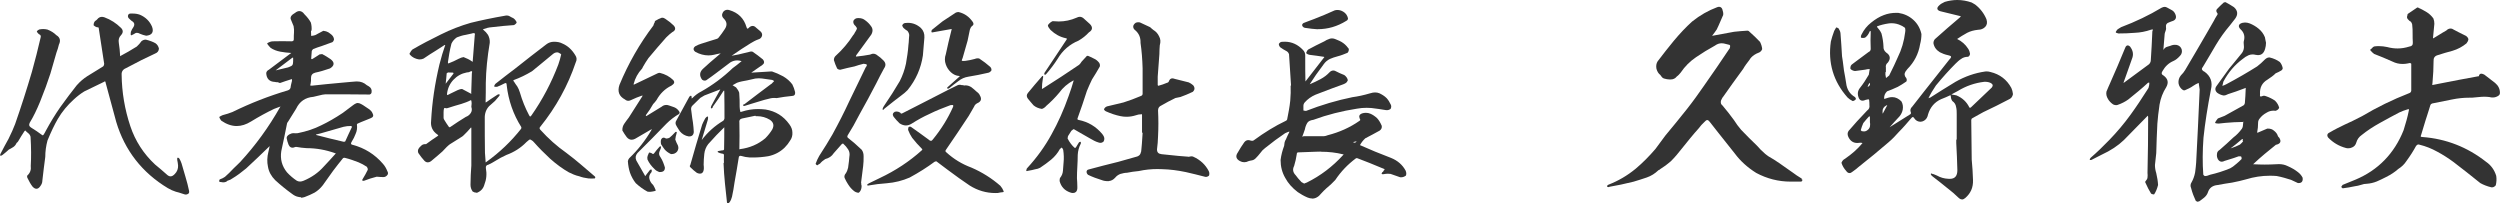
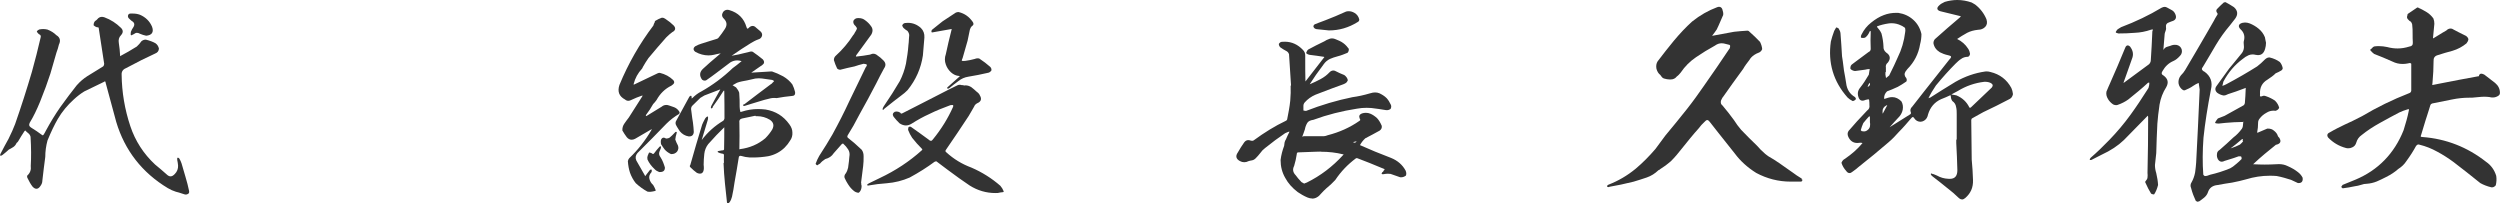
<svg xmlns="http://www.w3.org/2000/svg" id="_レイヤー_2" data-name="レイヤー 2" width="385.39" height="31.33" viewBox="0 0 385.39 31.33">
  <defs>
    <style>
      .cls-1 {
        fill: #333;
      }
    </style>
  </defs>
  <g id="_ごあいさつ" data-name="ごあいさつ">
    <g>
      <path class="cls-1" d="M28.62,29.99c-.08,0-.15-.02-.24-.05l-.37-.12c-.29-.1-.58-.19-.89-.26-.41-.13-.83-.31-1.25-.56-3.96-2.38-6.64-5.82-7.95-10.2l-1.63-6.02c-.01-.09-.03-.23-.11-.23-.03,0-.08.01-.19.09l-2.99,1.45c-.56.34-1.1.76-1.61,1.23-1.02.92-1.83,1.91-2.48,3.02-.53.92-1.02,1.94-1.59,3.32-.23.86-.34,1.69-.34,2.52-.16,1.23-.32,2.44-.45,3.66,0,.3-.1.57-.31.85-.18.27-.38.41-.6.41-.2,0-.4-.11-.61-.34-.29-.38-.51-.78-.75-1.27-.07-.07-.07-.17-.07-.24h0s-.06-.11.03-.2c.44-.41.6-.89.52-1.48.08-1.34.07-2.8-.03-4.49-.05-.21-.17-.39-.35-.54-.16-.13-.33-.27-.47-.43-.04.03-.08.06-.12.11-.34.5-.66,1.04-.98,1.58-.08.11-.15.19-.23.23-.11.26-.28.48-.5.63l-.23.14c-.15.09-.31.19-.46.25-.27.26-.55.49-.85.73l-.15.12s-.21.11-.21.11c-.01,0-.03.01-.04.01-.02,0-.04,0-.05-.02-.03-.02-.05-.05-.05-.08,0-.12.04-.2.11-.31.38-.73.76-1.46,1.18-2.2.43-.87.76-1.6,1.02-2.29.92-2.63,1.79-5.34,2.59-8.06.48-1.72.93-3.49,1.34-5.27.08-.26,0-.42-.26-.52-.14-.13-.24-.23-.31-.37-.02-.04-.01-.08.02-.12.1-.1.2-.17.35-.24.22-.04.41-.06.6-.06.24,0,.46.03.66.08.56.22,1,.5,1.36.86.57.33.71.84.4,1.46-.09.4-.22.82-.38,1.24l-.93,3.22c-.42,1.31-.93,2.69-1.6,4.36-.51,1.24-1.02,2.29-1.58,3.21-.16.33-.12.53.16.73.6.38,1.22.77,1.8,1.22.05,0,.08-.02.13-.04.14-.2.27-.42.39-.67.7-1.3,1.45-2.52,2.22-3.63.97-1.34,1.77-2.41,2.53-3.36.51-.58,1.07-1.06,1.66-1.43.49-.3.98-.6,1.48-.91l.95-.59c.09-.1.15-.23.15-.39l-.83-5.42c0-.19-.08-.21-.17-.21,0,0-.11,0-.11,0-.21-.07-.38-.17-.52-.31,0-.31.08-.48.22-.65.15-.08.24-.17.33-.26.18-.25.44-.39.73-.39.13,0,.26.03.41.08.95.35,1.8.9,2.53,1.62.36.36.36.74,0,1.13-.32.32-.42.72-.33,1.23.1.61.16,1.23.19,1.84-.01.11,0,.15,0,.17,0,0,.05-.02.13-.08.73-.39,1.58-.86,2.44-1.41.27-.24.52-.53.74-.84.21-.15.39-.23.66-.23.63.16,1.08.33,1.49.56.29.21.46.49.53.83-.03.38-.22.61-.57.75-1.34.61-2.78,1.33-4.53,2.27-.45.18-.68.53-.65.99.03,2.7.48,5.37,1.34,7.94.76,2.28,2.04,4.26,3.81,5.91.6.48,1.19,1,1.76,1.5.22.22.43.33.63.33.22,0,.44-.13.67-.38.34-.34.52-.81.49-1.3-.03-.28-.06-.56-.13-.85v-.25s.01-.06.04-.08c.02-.01.04-.02.06-.02.01,0,.02,0,.03,0,.12.04.17.09.22.18.13.22.23.45.32.71l.14.48c.15.53.3,1.07.47,1.61.23.72.39,1.43.55,2.15.06.3-.09.42-.18.46-.1.06-.19.09-.29.09ZM22.51,5.5c-.31-.06-.61-.16-.92-.29-.18-.1-.33-.15-.47-.15-.16,0-.32.06-.49.2-.06.04-.12.07-.18.09-.05.02-.1.04-.14.07-.02.01-.04.02-.06.02-.02,0-.03,0-.05-.01-.03-.02-.05-.05-.05-.09,0-.16,0-.3.03-.44.1-.26.22-.49.4-.74.11-.19.15-.38.1-.53-.05-.16-.18-.3-.39-.41-.07-.06-.13-.11-.18-.16-.06-.05-.11-.1-.16-.15-.11-.09-.27-.25-.22-.51.04-.19.18-.31.38-.31.17,0,.27,0,.37,0,.39,0,.74.06,1.08.18.88.37,1.53,1.01,1.88,1.85.15.41.15.73,0,.97-.15.24-.46.38-.92.42,0,0,0,0,0,0,0,0-.01,0-.02,0Z" />
-       <path class="cls-1" d="M46.38,30.4c-.16,0-.31-.02-.48-.07-.28-.06-.58-.21-.9-.46-.89-.64-1.75-1.34-2.57-2.09-.62-.62-.99-1.31-1.12-2.07-.16-.75-.14-1.51.07-2.31.06-.31.12-.59.19-.87-.01.01-.03.02-.04.03-1.17,1.14-2.38,2.3-3.59,3.41-.67.55-1.39,1.11-2.19,1.58-.17.12-.33.21-.48.24-.17.03-.28.11-.4.23-.21.09-.35.09-.52.09-.17-.03-.33-.06-.45-.06-.03,0-.08-.04-.1-.06-.03-.24.05-.32.12-.35.29-.1.54-.22.76-.38.42-.37.86-.79,1.36-1.33.17-.17.33-.32.49-.47.16-.15.31-.3.47-.46,2.37-2.56,4.44-5.41,6.16-8.46.04-.04.06-.07.09-.11-.06.02-.11.04-.16.04-.26.09-.54.19-.82.31-1.14.54-2.35,1.2-3.57,1.95-.74.46-1.48.7-2.21.7-.79,0-1.59-.28-2.38-.83-.14-.17-.23-.34-.29-.49-.02-.05,0-.1.05-.13l.13-.07c.1-.05.21-.12.33-.16.55-.14,1.05-.3,1.5-.48,2.77-1.36,5.64-2.48,8.52-3.33.31-.09.47-.3.47-.64.03-.12.04-.21.06-.3.04-.17.07-.34.13-.53,0-.09,0-.21-.03-.29-.06.04-.11.05-.17.07-.54.16-1.08.35-1.62.54,0,0-.02,0-.03,0-.13,0-.22-.04-.3-.12-.04,0-.08.01-.12.01-.12,0-.25-.02-.37-.05-.84-.03-1.29-.5-1.33-1.37.04-.23.17-.39.41-.51l3.44-2.58s.02,0,.02-.01c-.03,0-.06,0-.09,0-.54-.03-1.09-.1-1.59-.19-.57-.1-1.1-.31-1.51-.59-.21-.21-.38-.41-.51-.6-.02-.02-.02-.05-.01-.08,0-.03.02-.05.04-.06.28-.17.58-.27.85-.27.48-.02.95-.02,1.42-.02s.95,0,1.43.02c.13,0,.22-.03.28-.09.06-.06.08-.17.07-.31,0-.33,0-.62.03-.95.03-.31,0-.64-.06-.99-.09-.23-.19-.48-.3-.73l-.14-.34c-.05-.14-.03-.3.04-.44.15-.22.36-.39.65-.55.21-.17.43-.26.64-.26.29,0,.55.16.77.48.45.45.77.86,1,1.29.11.42.14.79.11,1.18-.05.11-.05.12-.09.16l.03.72c.21-.01.42-.07.61-.12l1.26-.67c.32.03.55.11.77.23.2.13.36.26.56.43.19.19.29.4.32.67-.06.23-.16.45-.44.49l-1.49.54c-.45.13-.86.29-1.27.45-.09.07-.18.16-.23.3l-.09,1.19c.04.05.08.07.11.07.02,0,.03,0,.05-.01.36-.21.75-.47,1.13-.72.11-.02.17-.02.22-.03.06,0,.12-.02.19-.02.46.24.88.5,1.3.79.32.25.47.49.45.73-.01.24-.2.48-.55.69-.87.3-1.58.51-2.27.65-.45.12-.66.38-.66.83.03.26,0,.58-.07.95-.05.12-.06.17-.05.18,0,0,.04.05.24.05,1.49-.16,3.03-.32,4.54-.45.53-.06,1.04-.1,1.54-.14l.76-.06h.15c.56,0,1.05.18,1.49.57.11.05.21.12.31.18.35.21.5.53.43.93-.03.17-.13.28-.29.33h-.42c-2.14-.03-4.26-.03-6.4-.03-.3.03-.61.07-.9.16-.36.1-.65.16-.97.23-1.23.1-2.12.71-2.65,1.83-.21.33-.41.66-.61.98-.2.33-.4.66-.61.98-.08.09-.14.19-.18.3-.29,1.43-.57,2.87-.89,4.28-.19,1.23.1,2.31.88,3.27.46.5.97.93,1.51,1.29.15.08.32.13.5.13s.36-.05.56-.13c1.23-.52,2.24-1.22,3.07-2.15.61-.64,1.22-1.31,1.82-1.98.05-.05.07-.08.07-.09h0s-.04-.02-.14-.03c-1.41-.51-2.88-.77-4.37-.77-.55-.03-1.07-.1-1.56-.19-.09,0-.18,0-.22.02-.14.07-.27.1-.39.1-.19,0-.45-.08-.61-.47-.14-.35-.23-.67-.29-1.01,0-.22.12-.34.22-.44.14-.1.25-.18.4-.22.08-.06.25-.1.44-.1.12.02.22.02.32.02s.21,0,.33-.02c1.35-.27,2.53-.66,3.62-1.21,1.03-.49,2.12-1.11,3.32-1.91l1.53-1.15c.16-.12.32-.24.47-.3.09-.05.19-.08.31-.08.08,0,.17.02.27.05.17.07.37.17.53.27l1,.67c.18.15.38.33.49.62.09.16.11.3.07.43-.05.13-.17.23-.38.31-.29.12-.59.24-.89.36-.38.15-.76.3-1.12.47-.07.04-.1.08-.1.16.07.49,0,.99-.2,1.42-.14.39-.34.79-.65,1.29-.04.07-.08.18-.05.26.04.08.15.12.24.14,1.84.48,3.41,1.46,4.66,2.91.29.32.52.71.69,1.15.14.21.14.46-.02.62-.14.18-.36.29-.58.29-.36,0-.69-.03-1.04-.06-.67.18-1.32.37-1.96.63h-.17c-.06,0-.1-.04-.1-.09,0-.04,0-.1.06-.17.27-.45.56-.94.78-1.41.04-.13,0-.29-.12-.48-.42-.28-.86-.52-1.3-.7-.62-.24-1.34-.5-2.03-.67-.06-.02-.1-.03-.15-.03-.06,0-.12.02-.2.06-.51.61-1.03,1.3-1.53,1.95-.54.73-1.08,1.5-1.6,2.24-.38.48-.77.83-1.25,1.12-.46.25-.97.47-1.52.68-.2.07-.39.11-.58.11ZM48.71,20.77s.05.03.07.05c1.36.36,2.78.71,4.17,1.03.04,0,.07,0,.09,0,.09,0,.13-.02.18-.05.31-.71.68-1.48,1.05-2.26l-.16-.12c-.42,0-.81.04-1.16.13-.99.29-1.98.57-3,.86-.38.13-.8.22-1.22.32l-.02.04ZM42.54,10.84l.36-.09c.5-.13.99-.25,1.47-.35.18-.06.33-.12.52-.22.16-.08.24-.2.27-.4.03-.19.03-.38.03-.56v-.32s-.01,0-.02,0c-.02,0-.04-.01-.08-.02-.84.65-1.71,1.31-2.59,1.96h.04Z" />
-       <path class="cls-1" d="M73.44,29.7c-.2,0-.4-.06-.58-.18-.23-.33-.33-.67-.33-1.04,0-1.01.06-2.01.13-2.98v-5.72s0-.08-.03-.13c-.05.02-.08.05-.1.09-.33.4-.69.76-1.04,1.1-.1.1-.2.2-.34.27-.18.12-.38.24-.57.36-.32.21-.65.42-.99.62-.31.17-.53.38-.72.56-.22.25-.45.48-.67.7-.5.45-1,.87-1.53,1.31l-.24.2c-.17.12-.32.17-.48.17-.19,0-.36-.08-.52-.24-.32-.35-.6-.7-.94-1.2-.08-.2-.08-.39-.01-.57.1-.21.27-.41.48-.58.14-.14.35-.22.58-.22.04,0,.09,0,.14,0,.05-.04.1-.06.14-.1.52-.39,1.04-.75,1.58-1.1.16-.1.16-.14.16-.15,0,0,0-.05-.13-.13-.74-.5-1.08-1.23-.97-2.11.15-2.84.57-5.68,1.28-8.68.28-1.1.57-2.09.9-3.01h-.1l-1.32.85c-.63.38-1.28.8-1.92,1.24-.2.09-.38.13-.58.13-.06,0-.13,0-.2-.01-.21-.03-.47-.12-.7-.23-.25-.14-.44-.27-.61-.47-.05-.05-.08-.13-.07-.21,0-.03.07-.13.1-.14.04-.13.17-.3.33-.46,1.36-.79,2.78-1.54,4.38-2.32,1.52-.76,3.08-1.36,4.62-1.8,1.58-.39,3.29-.75,5.42-1.12.04,0,.09-.01.14-.01.15,0,.31.04.44.12.16.09.31.19.47.25.12.03.21.13.31.23l.07.08c.13.17.22.28.22.45l-.15.17c-.08.07-.16.13-.26.18-1.16.07-2.25.19-3.46.33-.41.03-.82.13-1.22.28-.08.04-.09.07-.1.07,0,0,.02.03.08.07.28.22.48.44.7.76.21.39.3.8.27,1.22-.37,2.18-.58,4.27-.61,6.2,0,.99,0,1.95-.03,2.95,0,.02-.01.04-.02.05l.14-.05c.39-.29.82-.57,1.25-.85l.49-.32s.1-.02.1-.03c.03,0,.06-.02.11-.02.06,0,.1.04.1.1,0,.1-.05.16-.12.23l-.6.7-.91.81c-.47.5-.7,1.15-.67,1.91,0,1.76,0,3.52.03,5.28l.1,1.34c0,.09,0,.13,0,.14,0,0,.04-.02.1-.06,2.07-1.49,3.83-3.17,5.38-5.13.05-.11.03-.22.02-.26-1.23-1.94-1.99-4.12-2.25-6.45,0-.33-.11-.33-.15-.33-.04,0-.12.01-.25.08-.36.19-.71.36-1.07.49h-.35s-.06,0-.08-.03c-.02-.02-.03-.06-.02-.09.03-.12.08-.19.13-.26,0,0,.06-.08.06-.08,1.07-.84,2.07-1.62,3.07-2.37,1.61-1.28,3.22-2.53,4.77-3.71.33-.26.74-.4,1.18-.4.52,0,.93.08,1.29.27.81.34,1.48.95,1.99,1.8.25.35.27.74.07,1.12-1.2,3.57-3.04,6.91-5.45,9.9-.16.16-.16.3,0,.48,1.23,1.36,2.53,2.52,3.98,3.54.9.68,1.59,1.23,2.25,1.8.71.59,1.43,1.21,2.14,1.83.02.02.1.1.1.13,0,.05-.04.19-.09.2-.16.02-.33.02-.49.02s-.33,0-.49-.02c-.53-.07-.98-.17-1.4-.33-.61-.13-1.16-.39-1.61-.61-.95-.54-1.89-1.22-2.87-2.09-.93-.86-1.75-1.69-2.5-2.54-.12-.15-.24-.25-.39-.33-.09-.07-.16-.1-.22-.1-.05,0-.1.02-.15.06l-.09.07c-.12.09-.22.17-.32.27-.85.88-1.88,1.54-3.08,1.98-.6.27-1.2.59-1.71.92-.35.22-.71.42-1.07.58-.3.06-.42.22-.39.51.17.93.09,1.77-.23,2.57-.16.59-.53,1-1.11,1.24-.07.01-.11.02-.15.02ZM68.57,16.65s-.08.01-.11.04c-.05.15-.08.35-.08.62v.86c0,.07.03.18.08.26.21.36.46.74.73,1.12.04.04.1.07.16.07.89-.62,1.74-1.16,2.46-1.6.33-.12.58-.32.77-.61.18-.29.2-.58.08-.94.06-.36.06-.66,0-.94,0-.03-.03-.07-.08-.09-.43.23-.95.42-1.46.58-.71.19-1.41.42-2.11.64-.06.02-.12.03-.17.03s-.12,0-.18-.03l-.09-.02ZM85.84,8.08c-.21,0-.42.09-.64.28-.74.62-1.49,1.23-2.23,1.84l-.97.79c-.95.57-1.85,1-2.75,1.33-.12.06-.13.11-.13.11,0,.02.02.07.1.13.19.29.34.54.53.78.15.25.29.56.4.93.35,1.21.82,2.38,1.4,3.47.08.17.15.23.19.23h0s.11-.06.18-.17c1.7-2.42,3.09-5.06,4.15-7.86.19-.52.32-1.03.44-1.56,0,0,0,0,0,0-.03,0-.09-.09-.13-.11-.19-.14-.36-.2-.53-.2ZM72.7,10.97s-.11.01-.23.06c-.11.09-.28.14-.52.14-.79.15-1.48.53-2.04,1.12-.57.6-.9,1.32-1,2.18-.01.12,0,.15.01.16.02,0,.04,0,.06,0,.03,0,.06,0,.09-.01l.37-.19c.37-.19.74-.37,1.12-.54.24-.1.44-.17.68-.17l1.36.72.09.05s-.05-.09-.05-.1l.1-3.07c.07-.24.04-.31.02-.32l-.07-.02ZM69.06,11.17c-.07.03-.15.08-.2.13l-.07.8-.09.81c.41-.52.82-1.05,1.22-1.58t0,0s-.02-.07-.07-.14c-.03,0-.07,0-.1,0-.25,0-.47-.02-.7-.02ZM73.02,5.1c-.08,0-.15.01-.22.05-.16.03-.3.07-.45.1-.2.05-.4.09-.6.13-.44.06-.89.22-1.32.38-.37.25-.67.59-.84.97-.27,1.03-.43,2.07-.54,2.85,0,.08.02.2.06.2.01,0,.05,0,.11-.04.49-.19.97-.4,1.47-.67.29-.15.55-.24.77-.27.47.19.91.38,1.29.66.07.06.11.07.12.08,0,0,0-.04,0-.09l.32-4.07c.03-.11.04-.18.02-.22-.1-.04-.15-.05-.2-.05Z" />
      <path class="cls-1" d="M112.18,31.33s-.07-.02-.09-.06c-.04-.08-.04-.17-.04-.24-.1-.89-.19-1.78-.29-2.71-.1-1.07-.19-2.11-.22-3.14,0-.03,0-.05.03-.07,0,0,.02-.02.03-.02-.02-.36-.02-.72,0-1.07.01-.12,0-.2-.05-.26-.05-.05-.14-.08-.27-.08-.23-.04-.43-.11-.6-.21-.04-.02-.05-.06-.05-.1,0-.04.04-.07.08-.08l.54-.1s.02,0,.03,0c.17,0,.24-.03.29-.07.06-.06.06-.16.05-.23.03-1.1.03-2.16.03-3.21,0-.03,0-.05,0-.06,0,0,0,0,0,0-.79.75-1.56,1.57-2.47,2.59-.34.43-.55.96-.61,1.51-.06.57-.1,1.14-.1,1.68.03.18.03.38.03.58-.03.65-.34.79-.6.79-.14,0-.29-.04-.47-.12-.34-.24-.66-.52-1.02-.88-.1-.1-.1-.23,0-.33.58-2.07,1.19-4.15,1.83-6.23.1-.25.22-.48.34-.71l.12-.23c.08-.12.18-.22.29-.29.02-.01.04-.02.06-.02.02,0,.03,0,.05.01.03.02.05.05.05.09,0,.1,0,.24-.03.38l-.95,3.15c.93-1.22,2.02-2.2,3.33-2.98.09-.09.15-.2.18-.35,0-1.39,0-2.8-.03-4.17-.02-.04-.02-.09-.03-.15-.04.04-.08.08-.12.12-.5.81-1.05,1.62-1.62,2.39.02.08-.04.19-.16.25-.01,0-.03.01-.04.01-.02,0-.04,0-.05-.01-.03-.02-.05-.05-.05-.09,0-.08.03-.17.06-.27.46-.86.91-1.69,1.39-2.53,0,0,0,0,0-.01-.02,0-.03,0-.05,0-.54.2-1.11.42-1.7.65l-.7.27c-.22.13-.44.25-.62.37-.4.4-.82.82-1.24,1.21-.17.17-.19.41-.19.5.03.22.06.46.09.69.06.47.11.93.2,1.4.07.49.1.97.13,1.45-.03.45-.27.69-.69.69,0,0-.1,0-.1,0-.56-.1-.99-.35-1.37-.8l-.21-.33c-.14-.22-.28-.43-.38-.65-.08-.19-.08-.38,0-.56.34-.63.68-1.26,1.03-1.88.34-.62.69-1.25,1.02-1.87.04-.09.13-.13.2-.17.01,0,.03-.01.05-.01.02,0,.04,0,.05.01.03.02.05.05.05.08,0,.09.01.13.02.15,0,.07,0,.13,0,.19.04-.03.08-.06.13-.09.42-.42.88-.76,1.36-1,1.74-.98,3.37-2.19,4.84-3.6.44-.31.89-.67,1.32-1.03l.05-.05s0,0-.01,0c-.24-.07-.46-.11-.67-.11-.37,0-.73.11-1.07.32-.36.27-.73.55-1.1.83-.37.28-.74.56-1.1.83-.51.38-.99.74-1.51,1.09-.1.04-.17.05-.24.05-.14,0-.27-.05-.39-.15-.46-.63-.39-1.21.19-1.72.66-.62,1.34-1.2,2.03-1.78l.66-.56-.09.02c-.31.06-.63.11-.94.2-.29.07-.59.1-.88.1-.66,0-1.33-.18-1.98-.53-.2-.14-.29-.28-.3-.44,0-.11.04-.27.25-.43.33-.18.62-.31.93-.4.43-.14.88-.28,1.33-.42.34-.1.69-.21,1.04-.32.13-.03.23-.1.3-.19.35-.41.67-.89.98-1.35.37-.58.32-1.07-.14-1.56-.34-.31-.39-.65-.14-1.05.18-.23.4-.34.66-.34.1,0,.2.02.31.05,1.36.4,2.24,1.27,2.63,2.6.04.16.11.26.17.26.06,0,.14-.06.23-.17.19-.17.37-.25.55-.25s.36.08.52.25l.67.57c.24.21.33.47.25.74-.11.29-.29.44-.58.52-.43.15-.82.38-1.19.6-.91.56-1.86,1.18-2.9,1.91,0,0,.01,0,.02,0,.74-.12,1.35-.25,1.97-.42l.68-.16c.11-.04.23-.07.34-.07.08,0,.16.01.23.04.53.36,1.05.75,1.56,1.17.15.17.21.34.19.49-.02.15-.11.27-.27.38-.31.21-.61.42-.91.63-.26.18-.52.37-.79.55l2.95-.18h.26c.55.18,1.07.41,1.71.75.58.34,1.03.74,1.41,1.24.19.37.32.75.43,1.19.02.21-.01.35-.1.45-.09.1-.24.15-.44.15-.76.06-1.54.19-2.29.32-.16-.01-.29-.02-.41-.02-.19,0-.36.02-.51.05-.66.16-1.34.32-1.97.54-.31.1-.62.19-.92.28-.39.12-.78.23-1.16.36h0s-.14,0-.16-.03c-.02-.03-.1-.05-.08-.08.02-.04.07-.15.22-.15.63-.49,1.31-1,1.99-1.52.68-.51,1.36-1.02,2.05-1.54.15-.08.24-.16.29-.25.13-.11.2-.18.25-.26-.11-.1-.21-.16-.31-.18-.23-.03-.47-.07-.71-.1-.28-.04-.56-.09-.85-.12-.16-.02-.32-.03-.48-.03-.37,0-.72.05-1.04.15-.52.13-1.03.23-1.55.32-.28.06-.56.13-.78.22-.25.13-.47.26-.68.38.18.1.36.21.54.34.23.27.39.54.48.82.07.7.07,1.43.07,2.14,0,.28.05.56.11.82.09,0,.18-.03.24-.05.79-.26,1.63-.4,2.5-.4.37,0,.75.03,1.13.07,1.57.26,2.77,1.01,3.68,2.28.31.41.47.85.47,1.27.03.45-.09.9-.37,1.27-.21.36-.49.72-.84,1.07-.7.67-1.54,1.11-2.51,1.31-.78.13-1.57.2-2.37.2-.16,0-.31,0-.47,0-.51-.04-.92-.11-1.28-.23-.06-.02-.12-.03-.17-.03-.11,0-.25.04-.27.32-.19,1.25-.42,2.54-.64,3.78-.1.73-.23,1.48-.39,2.21-.07.3-.2.6-.37.84-.04.08-.17.17-.27.17ZM116.44,17.84c-.36.08-.73.15-1.1.23-.32.06-.64.13-.96.2-.33.08-.46.29-.4.65.03,1.32.03,2.65,0,3.95-.02.12,0,.15,0,.15,0,0,.1-.02.11-.03,1.5-.2,2.77-.74,3.88-1.67.42-.42.79-.89,1.07-1.35.33-.62.21-1.11-.35-1.5-.6-.37-1.27-.56-1.98-.56,0,0-.17,0-.17,0-.03,0-.05,0-.07-.03-.01-.01-.02-.03-.03-.05ZM100.28,29.57c-.16,0-.33,0-.47-.03-.66-.36-1.27-.81-1.8-1.3-.38-.47-.68-1.03-.89-1.61-.18-.55-.29-1.14-.33-1.79.04-.21.11-.32.21-.45,1.34-1.28,2.48-2.73,3.42-4.34.02-.05.04-.1.06-.16,0,0-.11.07-.11.07-.8.48-1.64.96-2.47,1.44-.19.1-.37.14-.53.14-.28,0-.53-.13-.75-.39-.25-.34-.48-.67-.68-1.04-.01-.41.08-.72.29-1.03.23-.32.45-.65.71-.97.7-1.08,1.4-2.17,2.07-3.25.01-.04.03-.08.05-.13-.04,0-.08.01-.12.02-.54.18-1.08.4-1.65.67-.14.08-.29.12-.44.12-.18,0-.35-.07-.5-.2-.92-.49-1.2-1.23-.86-2.25,1.36-3.29,3.12-6.37,5.23-9.15.04-.15.11-.36.22-.53-.01-.03-.01-.12.05-.18.37-.23.69-.38,1.03-.5,0,0,.02,0,.03,0,.2,0,.37.06.51.17.53.35.93.67,1.29,1.03.18.2.25.38.22.56-.03.18-.18.34-.44.47-.3.22-.61.49-.93.81-.91,1.03-1.85,2.11-2.74,3.19-.31.44-.58.88-.82,1.3-.06.09-.12.21-.15.3-.66.71-1.09,1.5-1.31,2.39v.1s.1-.03.1-.03c.59-.28,2.99-1.43,3.6-1.72.1-.05.21-.07.33-.07.83.2,1.51.57,2.08,1.12.21.25.19.47-.04.66l-.26.2c-.97.47-1.73,1.21-2.28,2.21-.17.24-.34.44-.53.63-.29.54-.67,1.11-1.11,1.69,0,.04,0,.1,0,.16.05-.03.11-.04.16-.06.37-.23.75-.47,1.14-.7.38-.23.76-.46,1.14-.7.2-.17.43-.26.7-.26.08,0,.17,0,.26.03l.23.07c.23.07.47.15.72.25.33.13.57.33.78.65.09.14.09.28-.01.38-.73.43-1.4.95-1.95,1.5-1.47,1.53-2.99,3.06-4.47,4.53-.3.36-.36.73-.18,1.15l1.31,2.29c.02.09.04.13.05.14,0-.01.3-.4.3-.4.14-.18.27-.36.41-.53,0,0,.08-.06.08-.07.02-.02.07-.04.11-.04,0,0,.02,0,.03,0,.04.02.09.03.09.07v.19l-.04.15c-.31.33-.41.67-.32,1.04.09.36.29.69.58.94.15.25.28.51.38.78,0,.03,0,.06,0,.08-.01.03-.03.04-.06.05-.23.07-.46.1-.68.13,0,0,0,0-.01,0ZM101.62,26.52c-.29-.11-.51-.24-.67-.41-.54-.5-.9-.99-1.14-1.53-.04-.22-.03-.4.03-.56l.19-.45s.05-.06.09-.06c.01,0,.02,0,.03,0l.29.1c.11.09.18.13.23.13.07,0,.13-.05.2-.15.23-.33.49-.62.75-.91.02-.04.1-.12.15-.12,0,0,.07,0,.08,0,.02,0,.04,0,.04.03v.19l-.06.18c-.05.13-.1.27-.17.41-.11.3-.06.58.15.85.34.51.54,1.1.69,1.6,0,.3-.08.48-.27.59-.18.11-.4.11-.56.11-.01,0-.02,0-.04,0ZM103.41,23.74c-.4-.19-.72-.43-.96-.71-.2-.26-.39-.56-.55-.81-.05-.24-.05-.44-.01-.65.1-.24.24-.35.42-.35.11,0,.22.04.35.13,0,0,.02,0,.04,0,.02,0,.04,0,.06,0,.16,0,.31-.04.46-.13.24-.19.52-.46.84-.81.02-.04.09-.09.14-.09,0,0,0,0,.01,0,.04.01.12.01.12.06,0,0-.03.21-.04.22-.09.27-.16.59-.19.91.1.32.27.65.4.9.14.35.09.67-.13.97-.21.24-.49.37-.82.37-.04,0-.09,0-.14,0Z" />
      <path class="cls-1" d="M153.46,29.76c-1.42,0-2.76-.39-3.99-1.17-1.04-.7-2.14-1.48-3.46-2.47-.55-.42-1.09-.83-1.66-1.25-.11,0-.19.03-.28.07-1.16.86-2.42,1.66-3.84,2.43-1.1.48-2.28.78-3.53.88-1.01.07-1.88.18-2.65.32-.06.03-.17.03-.27.03-.04,0-.08-.03-.1-.07s0-.09.04-.11c.13-.08.17-.11.21-.15.3-.15,1.42-.69,1.69-.82,2.42-1.14,4.6-2.58,6.47-4.27.04-.03.09-.08.09-.13s-.04-.1-.08-.13c-.55-.55-1.04-1.1-1.49-1.68-.25-.38-.45-.76-.62-1.21,0-.15.02-.28.06-.42.13-.08.18-.09.22-.09.1,0,.19.04.26.11.85.6,1.75,1.24,2.61,1.88.14.14.26.2.36.2.12,0,.22-.08.33-.24,1.28-1.57,2.29-3.2,3.1-5.01.02-.07.02-.18,0-.26-.05,0-.11-.01-.16-.01-.08,0-.16,0-.25.02-1.08.4-2.24.85-3.33,1.4-.83.37-1.68.84-2.68,1.47-.28.17-.57.26-.86.26-.32,0-.65-.11-.98-.33-.3-.3-.63-.63-.92-1.02-.1-.17-.14-.3-.1-.43.03-.13.13-.23.29-.33.12-.03.2-.04.28-.04.19,0,.36.06.55.17.1.16.14.16.17.16.04,0,.1-.02.18-.06.71-.35,1.41-.71,2.08-1.06.86-.45,1.72-.88,2.58-1.32.87-.44,1.74-.88,2.61-1.34.42-.22.83-.42,1.25-.61.1-.04.2-.06.3-.06s.21.02.31.05c.02,0,.04,0,.07,0,.09,0,.21.01.33.07.02-.02.11-.03.19-.03.29,0,.58.09.87.26.29.23.59.46.85.72.25.18.41.35.5.58.16.26.2.5.14.7-.07.2-.25.37-.54.49-.24.12-.41.3-.49.52-.15.26-.29.5-.42.73-.14.24-.27.48-.42.72-1.14,1.76-2.34,3.5-3.49,5.19-.07.09-.1.16-.09.23,0,.06.05.12.13.18,1.14,1.04,2.4,1.81,3.88,2.36,1.64.71,3.13,1.65,4.45,2.8.22.25.38.52.51.84.01.03,0,.06,0,.09-.02.03-.04.04-.08.05-.28.03-.57.06-.82.13,0,0-.02,0-.02,0h-.35ZM132.33,29.72c-.26-.03-.51-.13-.69-.28-.36-.29-.62-.59-.85-.95l-.08-.12c-.17-.28-.37-.6-.51-.95-.08-.23,0-.5.18-.69.17-.25.29-.56.36-.88.02-.18.04-.36.07-.54.02-.15.04-.3.06-.45l.06-.67c.09-.44.03-.82-.18-1.15-.21-.33-.45-.61-.78-.91-.11.01-.16.04-.21.09-.41.44-.83.92-1.24,1.4-.29.46-.73.76-1.3.9-.31.19-.61.45-.81.7-.16.09-.28.15-.36.23-.02.02-.04.03-.07.03h0s-.05-.01-.07-.03c-.1-.09-.15-.13-.18-.19.14-.43.33-.81.55-1.21.85-1.31,1.5-2.37,2.05-3.33.97-1.77,1.82-3.44,2.59-5.11.86-1.76,1.7-3.49,2.53-5.22.1-.11.16-.22.19-.36-.03-.1-.08-.12-.15-.14-.2-.04-.3-.06-.36-.06-.53.13-.98.26-1.41.41-.75.16-1.48.32-2.18.51,0,0-.01,0-.02,0-.19,0-.34-.07-.47-.19-.21-.45-.38-.87-.5-1.29,0-.24.06-.42.21-.6,1.13-1.03,2.02-2.08,2.74-3.22.12-.13.22-.27.28-.43.11-.16.2-.31.26-.45.12-.21.02-.31,0-.34-.12-.19-.21-.3-.31-.37-.18-.22-.23-.45-.16-.68.17-.27.4-.39.67-.39.05,0,.1,0,.15,0,.38,0,.71.11,1,.35.32.23.62.52.85.85.33.4.35.85.07,1.35-.77,1.07-1.54,2.12-2.34,3.21,0,.05,0,.11-.03.16h.14c.64-.06,1.31-.16,2.03-.29l.33-.12c.07-.01.12-.02.18-.02.16,0,.32.04.45.12.49.33.83.61,1.11.91.38.38.42.79.1,1.24-.41.76-.83,1.53-1.21,2.32-.84,1.63-1.71,3.22-2.56,4.74-.67,1.31-1.24,2.31-1.83,3.24-.11.21-.07.34.13.47.61.47,1.24,1.02,2.03,1.77.21.3.29.6.29,1,0,.51,0,1.03-.07,1.52l-.32,2.53c.03.07.03.17.03.31.06.13.07.27.03.47-.03.3-.17.58-.38.76-.02.02-.04.02-.06.02,0,0,0,0-.01,0ZM136.15,16.93s-.03,0-.05-.01c-.04-.02-.06-.07-.05-.12.07-.21.14-.38.27-.54.88-1.28,1.66-2.51,2.39-3.76.43-.84.75-1.74.95-2.69.16-.94.32-1.91.38-2.87.04-.28.06-.55.07-.83,0-.14.01-.28.03-.42.03-.16.03-.31,0-.45-.07-.19-.12-.33-.24-.47-.19-.1-.4-.27-.58-.43-.17-.16-.2-.31-.24-.44.13-.23.25-.31.43-.35.16-.02.31-.03.46-.03.74,0,1.41.27,1.99.79.4.4.58.9.54,1.49-.03.48-.07.96-.12,1.43-.04.45-.08.89-.11,1.32-.29,1.97-1.08,3.76-2.36,5.34-.33.33-.62.58-.92.79-.8.61-1.63,1.24-2.46,1.92-.13.1-.25.19-.33.3-.02.03-.05.04-.08.04ZM146.1,13.66s-.08-.02-.09-.06c-.01-.04,0-.08.02-.11l.09-.09,1.76-1.57s.07-.05.09-.07c-.04-.02-.07-.03-.12-.05-.45-.03-.86-.21-1.25-.56-.36-.33-.63-.73-.79-1.19-.2-.53-.2-1.07,0-1.63.25-1.18.53-2.38.86-3.67.06-.1.06-.14.06-.14h0s-.03-.03-.16-.03l-2.7.48c-.08,0-.09,0-.13.02-.01,0-.03.01-.04.01-.01,0-.03,0-.04,0-.03-.01-.05-.03-.06-.06-.04-.12,0-.26.09-.36.55-.46,1.07-.87,1.61-1.29.73-.48,1.38-.92,2.05-1.35.16-.08.31-.08.44-.08.91.22,1.61.72,2.16,1.51.1.13.13.25.11.37-.02.12-.11.22-.27.32-.12.12-.21.29-.28.52l-.35,1.69-.77,2.69c-.07.11-.1.24-.13.38,0,.04.15.06.27.06h0c.08,0,.18,0,.29-.02.48-.06.96-.16,1.43-.29.15-.07.31-.1.46-.1.09,0,.18.01.26.04.61.4,1.16.82,1.67,1.27.16.16.23.36.19.57-.17.23-.36.34-.6.37-.92.22-1.92.41-2.94.58-.59.09-1.09.31-1.55.68-.48.36-.96.71-1.4,1.09-.09.05-.17.09-.26.09Z" />
-       <path class="cls-1" d="M165.44,29.76c-.14,0-.31-.03-.49-.1-.84-.3-1.37-.87-1.6-1.73v-.19c0-.06,0-.12.02-.16,0-.02.02-.11.03-.13.28-.34.43-.71.46-1.13l.1-1.31c.06-.6.04-1.22-.06-1.9-.05-.15-.12-.27-.23-.37-.1.08-.2.15-.28.23-.34.63-.8,1.18-1.35,1.64-.51.42-1.06.83-1.7,1.25-.22.12-.47.2-.78.24-.31.09-.66.16-1.02.22-.09,0-.14.03-.2.05-.01,0-.03.01-.04.01-.03,0-.05-.01-.07-.03-.03-.03-.04-.08-.02-.12.03-.06.05-.1.05-.18,0-.03.07-.12.09-.14,1.5-1.63,2.76-3.38,3.76-5.22,1-1.79,1.88-3.76,2.62-5.87.32-.89.57-1.64.77-2.36v-.06s-.02,0-.03,0c-.89.48-1.63,1.12-2.19,1.9-.59.71-1.26,1.39-2,2.03-.07.09-.18.2-.33.3-.12.09-.25.13-.34.16-.53-.08-.94-.27-1.28-.55-.3-.33-.59-.69-.88-1.04-.22-.3-.22-.57,0-.86.71-.87,1.41-1.7,2.12-2.5.02-.05.06-.09.07-.1.02-.02.04-.03.07-.03.01,0,.03,0,.04,0,.04.02.06.05.06.09,0,.07,0,.18-.04.27-.1.57-.15,1.13-.15,1.65l.17-.09c1.86-1.17,3.74-2.4,5.56-3.64.14-.11.26-.29.38-.48l.81-.88s.14-.03.17-.03c.17.07.3.13.43.19.19.09.38.17.55.27.28.12.55.35.77.64.12.23.12.38.08.56-.4.7-.78,1.34-1.2,1.99-.28.56-.54,1.17-.79,1.77-.45,1.41-.93,2.83-1.44,4.22-.02.07-.02.13,0,.17.03.05.11.07.17.08,1.48.3,2.67,1.01,3.65,2.18l.2.3c.15.3.15.55,0,.84-.16.15-.32.21-.49.21-.1,0-.2-.02-.31-.06-.45-.13-.85-.36-1.23-.58-.61-.34-1.22-.69-1.82-1.04l-.74-.43c-.08.01-.16.05-.22.13-.11.08-.19.13-.21.2-.11.18-.24.38-.36.57-.12.15-.17.33-.17.55.3.58.66,1.06,1.08,1.43.07,0,.11,0,.17-.02l.48-.79s.08-.07.09-.08c.02-.02.07-.04.11-.04,0,0,.02,0,.03,0,.04.02.08.03.08.07v.19c-.3.58-.45,1.15-.48,1.76,0,.6-.03,1.21-.06,1.79-.04.66-.06,1.21-.06,1.79.03.44.06.89.06,1.34.02.36-.05.61-.2.77-.11.11-.25.17-.43.17ZM170.9,27.93c-.45,0-.77-.05-1.06-.17-.75-.23-1.42-.48-2.09-.8-.17-.13-.25-.29-.25-.51.04-.19.13-.28.3-.32,1.54-.42,3.04-.8,4.58-1.18.43-.13.87-.25,1.31-.37.55-.15,1.1-.3,1.63-.46.23-.09.4-.23.48-.42.11-.25.15-.45.15-.66.07-.6.1-1.19.14-1.79l.05-.76s-.09-.05-.09-.08v-2.66c0-.12-.02-.15-.02-.15,0,0-.12.02-.13.02-.25,0-.53.05-.8.15-.46.15-.94.23-1.43.23-.32,0-.64-.03-.96-.1-.73-.15-1.48-.4-2.23-.74-.11-.04-.23-.15-.3-.3.1-.25.25-.37.47-.46.49-.11.96-.23,1.43-.34.37-.09.75-.18,1.12-.27.86-.27,1.78-.61,2.74-1.02.1-.04.16-.12.2-.25v-3.98c-.04-1.41-.14-2.69-.32-3.92.03-.86-.26-1.51-.89-2.02-.18-.15-.27-.37-.23-.61.07-.21.2-.36.4-.49.14-.05.25-.07.37-.07.08,0,.16,0,.24.02l1.59.74c.18.18.34.3.5.43.39.23.69.56.89,1,.22.4.25.83.1,1.35-.03.44-.06.8-.06,1.22v.12c-.1,1.18-.19,2.36-.26,3.5v1.34s0-.01.01-.01c.02,0,.04.04.07.09.48-.14.93-.27,1.34-.46.16-.03.25-.11.3-.23.1-.3.28-.46.54-.46.11,0,.22.03.36.08.69.16,1.43.35,2.16.54.21.09.44.24.68.44.3.37.27.72-.06,1.02-.67.32-1.28.57-1.89.79-.27.04-.53.1-.78.16-.77.37-1.5.76-2.15,1.14-.36.15-.53.4-.53.78.07,1.34.07,2.66,0,4-.03.66-.06,1.34-.16,1.99,0,.47.21.69.71.75l1.18.12c.93.1,1.88.2,2.84.26.07.01.11.02.15.02.06,0,.12-.01.18-.04.11-.02.19-.03.26-.03.11,0,.2.02.28.06,1.08.49,1.86,1.22,2.38,2.22.1.2.12.45.04.69-.18.15-.33.2-.48.2-.07,0-.15-.01-.22-.04-.95-.25-1.9-.48-2.86-.7-1.29-.27-2.48-.42-3.64-.45-.25-.01-.5-.02-.74-.02-.99,0-1.94.1-2.91.31-.66.07-1.2.13-1.79.26-.36,0-.71.1-1.05.19-.32.13-.58.32-.78.57-.29.32-.6.49-1,.52,0,0,0,0,0,0ZM161.08,11.52c-.06,0-.1-.04-.1-.1,0-.07,0-.12.04-.2.57-.86,1.13-1.7,1.69-2.54.56-.84,1.12-1.68,1.68-2.53.09-.12.08-.17.08-.18,0-.01-.03-.05-.17-.08-.89-.19-1.64-.6-2.35-1.27-.05-.07-.09-.11-.13-.17-.04-.05-.09-.1-.13-.17-.11-.14-.15-.26-.15-.41.25-.33.49-.51.74-.61.34.03.64.05.92.05.95,0,1.86-.19,2.78-.59.16-.09.32-.13.48-.13.19,0,.37.07.55.21l1,.9c.24.24.34.47.32.69-.02.22-.18.42-.46.59-.48.52-1,.93-1.6,1.28-1.38.57-2.47,1.51-3.23,2.81-.51.8-1.1,1.58-1.74,2.32-.04.08-.13.13-.2.13Z" />
-       <path class="cls-1" d="M202.29,30.6c-.23,0-.47-.05-.72-.15-.6-.25-1.1-.56-1.52-.84-.85-.65-1.48-1.36-1.92-2.18-.48-.83-.72-1.74-.72-2.77.09-.73.28-1.48.55-2.18l.06-.49c.04-.19.11-.36.21-.5.15-.36.34-.78.56-1.2,0,.02-.02.02-.03.02-.01,0-.03-.01-.05-.02-.17.07-.39.13-.61.25-1,.67-2.01,1.42-3.09,2.29-.3.23-.54.48-.72.75-.22.29-.48.58-.72.82-.18.18-.36.28-.57.32-.19.03-.34.06-.53.12-.21.11-.43.17-.66.17s-.45-.06-.67-.18c-.3-.16-.47-.35-.53-.57-.06-.23.01-.47.21-.76.28-.53.64-1.05.98-1.55.18-.24.39-.35.63-.35.11,0,.23.02.36.07.08.03.15.04.22.04.09,0,.17-.02.24-.06,1.69-1.24,3.3-2.23,4.94-3.01.13-.05.21-.13.23-.22.19-.96.38-1.92.48-2.9.07-.85.09-1.59.06-2.26,0-.03,0-.05.03-.07,0,0,.02-.02.03-.02-.05-.84-.11-1.67-.16-2.5-.05-.78-.11-1.56-.15-2.33-.06-.17-.18-.33-.34-.43-.35-.19-.71-.39-1-.61-.15-.15-.23-.33-.23-.53.15-.23.31-.32.48-.32.14-.02.29-.02.43-.02,1.08,0,2.02.43,2.81,1.27.24.24.35.51.35.87v.86c0,1.02,0,2.05.03,3.07,0,.02,0,.03,0,.05l.05-.05c.95-1.21,1.91-2.45,2.87-3.7-.02-.02-.05-.04-.06-.04-.71-.12-1.47-.21-2.24-.31-.17-.03-.32-.1-.46-.21-.04-.03-.05-.07-.04-.11.08-.23.18-.39.32-.5.73-.39,1.58-.84,2.48-1.26.2-.14.47-.28.81-.39.12-.04.25-.06.37-.06.18,0,.37.04.56.13.4.16.8.32,1.17.59.38.27.67.63.86.89.02.28-.06.46-.2.61-.51.21-1,.41-1.52.54-.42.1-.85.26-1.2.41-.38.19-.68.44-.92.77-.92,1.22-1.59,2.18-2.17,3.1,0,0,0,.01,0,.02.54-.22,1.09-.48,1.63-.77.56-.3,1.02-.65,1.41-1.07.17-.18.38-.27.58-.27.09,0,.18.02.26.05.51.27.98.47,1.41.64.31.21.5.47.57.81-.08.21-.18.31-.28.41l-.41.21c-1.14.4-2.24.82-3.36,1.25l-.94.36c-.65.28-1.21.68-1.66,1.19-.14.17-.2.33-.2.54v.7c.11.02.25.07.4.07,2.36-.92,4.75-1.63,7.16-2.12.84-.11,1.72-.3,2.78-.61.25-.08.48-.12.71-.12s.45.04.67.13c.37.18.78.41,1.12.76.25.28.45.6.63.99.1.2.09.42-.03.66-.22.15-.39.19-.58.19-.05,0-.11,0-.17-.01-.71-.13-1.44-.22-2.21-.32-.24-.02-.48-.03-.73-.03-.5,0-1,.04-1.48.13-2.33.36-4.59.93-6.73,1.72-.48.07-.77.21-.94.47-.18.3-.31.64-.37.99-.06.2-.13.37-.19.55-.05.12-.09.24-.13.36-.07.12-.06.16-.06.16l.07.11.07-.11h3.15c.21-.03.42-.06.59-.15,1.81-.46,3.45-1.2,4.88-2.2.09-.05.14-.1.15-.15.01-.06-.01-.13-.08-.22-.08-.2-.09-.35-.04-.48.06-.13.18-.23.37-.31.22-.07.42-.1.62-.1.23,0,.46.04.67.13.37.15.69.37,1.05.69.29.31.52.7.73,1.19.04.31-.06.54-.32.73-.75.42-1.48.81-2.22,1.19-.34.31-.61.66-.82,1.05,1.53.69,3.08,1.32,4.78,1.97,1.02.41,1.78,1.07,2.26,1.97.12.29.13.53.04.76-.27.19-.5.26-.73.26-.05,0-.09,0-.14,0-.53-.2-1.01-.36-1.49-.52-.13-.02-.27-.03-.41-.03-.23,0-.45.03-.67.07h-.21s-.07-.02-.08-.05-.02-.07,0-.1c0,0,.11-.18.12-.19l.16-.03-.08-.07c.05-.06.11-.13.21-.21l.06-.21-.04.09-.1-.05c-.08-.04-.15-.08-.24-.1-1.28-.54-2.57-1.06-3.85-1.54-.04,0-.08-.01-.11-.01-.04,0-.08.01-.12.04-1.26.94-2.3,2.03-3.17,3.33-.43.46-.88.89-1.36,1.27-.28.25-.57.54-.82.82-.4.52-.88.78-1.41.78ZM203.61,23.37c-.27,0-.54,0-.81.02l-2.69.1c-.17.03-.19.11-.19.19-.11.72-.24,1.31-.42,1.89-.28.55-.19,1.01.26,1.47.21.31.45.57.69.83l.18.2.11.06c.1.06.19.12.3.17.04-.02.12-.06.22-.09l.19-.07c2.09-1.03,3.98-2.46,5.59-4.23.05-.05.08-.09.1-.11-.02,0-.05,0-.1-.01-1.09-.27-2.2-.4-3.43-.4ZM208.57,21.91c.1.05.21.08.32.1.08-.07.17-.14.27-.24-.21.05-.41.1-.6.14ZM203.11,4.51c-.58-.03-1.16-.1-1.74-.19h0c-.16,0-.3-.04-.42-.11-.12-.08-.2-.19-.23-.35.05-.19.18-.31.33-.35l.49-.19c.34-.13.67-.26,1.04-.39,1.02-.39,2.07-.83,3.19-1.34.15-.04.28-.05.41-.05.3,0,.58.08.87.25.4.23.64.57.75,1.02,0,.14-.04.3-.25.4-1.4.87-2.85,1.29-4.43,1.29,0,0,0,0,0,0Z" />
+       <path class="cls-1" d="M202.29,30.6c-.23,0-.47-.05-.72-.15-.6-.25-1.1-.56-1.52-.84-.85-.65-1.48-1.36-1.92-2.18-.48-.83-.72-1.74-.72-2.77.09-.73.28-1.48.55-2.18l.06-.49c.04-.19.11-.36.21-.5.15-.36.34-.78.56-1.2,0,.02-.02.02-.03.02-.01,0-.03-.01-.05-.02-.17.07-.39.13-.61.25-1,.67-2.01,1.42-3.09,2.29-.3.23-.54.48-.72.75-.22.29-.48.58-.72.82-.18.18-.36.28-.57.32-.19.03-.34.06-.53.12-.21.11-.43.17-.66.17s-.45-.06-.67-.18c-.3-.16-.47-.35-.53-.57-.06-.23.01-.47.21-.76.28-.53.64-1.05.98-1.55.18-.24.39-.35.63-.35.11,0,.23.02.36.07.08.03.15.04.22.04.09,0,.17-.02.24-.06,1.69-1.24,3.3-2.23,4.94-3.01.13-.05.21-.13.23-.22.19-.96.38-1.92.48-2.9.07-.85.09-1.59.06-2.26,0-.03,0-.05.03-.07,0,0,.02-.02.03-.02-.05-.84-.11-1.67-.16-2.5-.05-.78-.11-1.56-.15-2.33-.06-.17-.18-.33-.34-.43-.35-.19-.71-.39-1-.61-.15-.15-.23-.33-.23-.53.15-.23.31-.32.48-.32.14-.02.29-.02.43-.02,1.08,0,2.02.43,2.81,1.27.24.24.35.51.35.87v.86c0,1.02,0,2.05.03,3.07,0,.02,0,.03,0,.05l.05-.05c.95-1.21,1.91-2.45,2.87-3.7-.02-.02-.05-.04-.06-.04-.71-.12-1.47-.21-2.24-.31-.17-.03-.32-.1-.46-.21-.04-.03-.05-.07-.04-.11.08-.23.18-.39.32-.5.73-.39,1.58-.84,2.48-1.26.2-.14.47-.28.81-.39.12-.04.25-.06.37-.06.18,0,.37.04.56.13.4.16.8.32,1.17.59.38.27.67.63.86.89.02.28-.06.46-.2.61-.51.21-1,.41-1.52.54-.42.1-.85.26-1.2.41-.38.19-.68.44-.92.77-.92,1.22-1.59,2.18-2.17,3.1,0,0,0,.01,0,.02.54-.22,1.09-.48,1.63-.77.56-.3,1.02-.65,1.41-1.07.17-.18.38-.27.58-.27.09,0,.18.02.26.05.51.27.98.47,1.41.64.31.21.5.47.57.81-.08.21-.18.31-.28.41l-.41.21c-1.14.4-2.24.82-3.36,1.25l-.94.36c-.65.28-1.21.68-1.66,1.19-.14.17-.2.33-.2.54v.7c.11.02.25.07.4.07,2.36-.92,4.75-1.63,7.16-2.12.84-.11,1.72-.3,2.78-.61.25-.08.48-.12.71-.12s.45.04.67.13c.37.18.78.41,1.12.76.25.28.45.6.63.99.1.2.09.42-.03.66-.22.15-.39.19-.58.19-.05,0-.11,0-.17-.01-.71-.13-1.44-.22-2.21-.32-.24-.02-.48-.03-.73-.03-.5,0-1,.04-1.48.13-2.33.36-4.59.93-6.73,1.72-.48.07-.77.21-.94.47-.18.3-.31.64-.37.99-.06.2-.13.37-.19.55-.05.12-.09.24-.13.36-.07.12-.06.16-.06.16l.07.11.07-.11h3.15c.21-.03.42-.06.59-.15,1.81-.46,3.45-1.2,4.88-2.2.09-.05.14-.1.15-.15.01-.06-.01-.13-.08-.22-.08-.2-.09-.35-.04-.48.06-.13.18-.23.37-.31.22-.07.42-.1.62-.1.23,0,.46.04.67.13.37.15.69.37,1.05.69.29.31.52.7.73,1.19.04.31-.06.54-.32.73-.75.42-1.48.81-2.22,1.19-.34.31-.61.66-.82,1.05,1.53.69,3.08,1.32,4.78,1.97,1.02.41,1.78,1.07,2.26,1.97.12.29.13.53.04.76-.27.19-.5.26-.73.26-.05,0-.09,0-.14,0-.53-.2-1.01-.36-1.49-.52-.13-.02-.27-.03-.41-.03-.23,0-.45.03-.67.07h-.21s-.07-.02-.08-.05-.02-.07,0-.1c0,0,.11-.18.12-.19l.16-.03-.08-.07c.05-.06.11-.13.21-.21l.06-.21-.04.09-.1-.05c-.08-.04-.15-.08-.24-.1-1.28-.54-2.57-1.06-3.85-1.54-.04,0-.08-.01-.11-.01-.04,0-.08.01-.12.04-1.26.94-2.3,2.03-3.17,3.33-.43.46-.88.89-1.36,1.27-.28.25-.57.54-.82.82-.4.52-.88.78-1.41.78ZM203.61,23.37c-.27,0-.54,0-.81.02l-2.69.1c-.17.03-.19.11-.19.19-.11.72-.24,1.31-.42,1.89-.28.55-.19,1.01.26,1.47.21.31.45.57.69.83l.18.2.11.06c.1.06.19.12.3.17.04-.02.12-.06.22-.09l.19-.07c2.09-1.03,3.98-2.46,5.59-4.23.05-.05.08-.09.1-.11-.02,0-.05,0-.1-.01-1.09-.27-2.2-.4-3.43-.4ZM208.57,21.91c.1.05.21.08.32.1.08-.07.17-.14.27-.24-.21.05-.41.1-.6.14ZM203.11,4.51h0c-.16,0-.3-.04-.42-.11-.12-.08-.2-.19-.23-.35.05-.19.18-.31.33-.35l.49-.19c.34-.13.67-.26,1.04-.39,1.02-.39,2.07-.83,3.19-1.34.15-.04.28-.05.41-.05.3,0,.58.08.87.25.4.23.64.57.75,1.02,0,.14-.04.3-.25.4-1.4.87-2.85,1.29-4.43,1.29,0,0,0,0,0,0Z" />
      <path class="cls-1" d="M248.04,28.85c-.08,0-.16-.03-.24-.05-.03,0-.05-.03-.06-.06-.01-.03-.01-.06,0-.08.04-.08.11-.13.19-.18,1.54-.6,2.9-1.39,4.22-2.47,1.08-.91,2.1-1.94,3.05-3.05.25-.33.51-.68.76-1.03.26-.35.51-.7.77-1.04,1.12-1.33,2.23-2.71,3.3-4.05.97-1.22,1.86-2.48,2.61-3.56,1.36-1.92,2.67-3.85,3.87-5.64.21-.21.21-.46.19-.64-.04-.06-.13-.12-.24-.12-.13-.04-.27-.07-.4-.1-.23-.07-.45-.11-.65-.11-.37,0-.71.12-1.04.36-1.04.57-1.98,1.15-2.89,1.77-.95.64-1.75,1.44-2.39,2.39-.18.21-.35.43-.6.6-.23.3-.55.46-.94.46-.05,0-.12,0-.18,0-.25,0-.53-.05-.87-.15-.14-.05-.25-.13-.33-.24-.03-.05-.07-.1-.11-.15-.04-.05-.09-.11-.12-.16-.28-.21-.47-.52-.59-.95-.08-.44-.02-.83.18-1.14.81-1.08,1.66-2.14,2.49-3.16.97-1.16,1.88-2.12,2.83-2.98,1.24-.99,2.5-1.7,3.84-2.2.11-.04.21-.07.31-.07.23,0,.41.13.5.36.11.33.18.61.14.9-.15.33-.28.64-.41.94-.19.44-.38.88-.59,1.3-.21.32-.45.63-.69.94,0,0,0,.01-.01.02.03,0,.05,0,.07,0l3.31-.61c.69-.07,1.37-.14,2.02-.17h.01c.08,0,.17,0,.23.06.69.61,1.24,1.14,1.74,1.67.19.38.3.74.33,1.11-.08.22-.22.38-.42.5-.35.13-.62.27-.81.4-.31.21-.57.47-.75.79-.35.45-.69.89-.95,1.36-1.11,1.51-2.16,2.97-3.13,4.36-.04.04-.1.1-.12.18-.14.21-.2.4-.2.58,0,.22.06.36.24.5.6.7,1.21,1.48,1.78,2.26.34.54.71,1.05,1.12,1.52.8.83,1.62,1.66,2.44,2.44.38.44.78.85,1.25,1.25.17.13.33.27.53.4.54.3,1.09.65,1.63,1.02.38.28.77.55,1.18.83.3.21.6.41.9.63.39.3.82.59,1.42.95l-.05.1.11.02s.03.09.03.14c-.05.12-.11.2-.24.2h-1.19c-.13,0-.27,0-.4,0-1.85,0-3.63-.45-5.29-1.34-1.33-.83-2.44-1.83-3.3-2.99-.88-1.09-1.74-2.17-2.59-3.26l-1.28-1.63c-.13-.18-.26-.27-.38-.27s-.26.09-.41.27c-.34.31-.65.65-.91,1.01-.89.99-1.75,2.06-2.55,3.06-.58.76-1.17,1.44-1.74,2.01-.53.46-1.08.87-1.62,1.2-.09.1-.18.14-.29.18-.54.52-1.14.89-1.8,1.12-.68.24-1.36.44-2.04.65-1.38.34-2.58.6-3.68.78l-.08.02Z" />
      <path class="cls-1" d="M302.46,30.74c-.17,0-.33-.07-.51-.23l-.85-.78-.73-.59c-.8-.65-1.59-1.29-2.42-1.92-.09-.06-.22-.17-.3-.34-.02-.04,0-.09.02-.12.02-.02.04-.02.07-.02.02,0,.04,0,.06.02.09.06.21.09.28.09l.51.21c.55.31,1.11.47,1.73.5.09,0,.17.01.25.01.79,0,1.17-.44,1.17-1.34-.03-1.42-.1-2.82-.17-4.18v-.48s.03-.08.07-.09v-3.88c0-.38,0-.74-.1-1.13-.06-.38-.25-.67-.57-.89-.01,0-.06-.1-.07-.11-.06-.11-.11-.21-.14-.36,0-.14-.03-.27-.07-.4,0-.02,0-.03,0-.05-.48.23-.96.44-1.46.63-1,.45-1.68,1.24-2.01,2.35-.03.19-.1.38-.21.57-.23.34-.53.52-.93.56h0c-.41,0-.75-.18-.97-.52-.06-.1-.15-.21-.24-.21-.07,0-.15.06-.25.19-.6.7-1.22,1.43-1.91,2.12-.47.53-1,1.1-1.6,1.6-1.48,1.28-3.03,2.55-4.59,3.78-.29.26-.6.5-.96.75-.15.13-.3.2-.45.2-.19,0-.36-.11-.51-.33-.34-.37-.59-.8-.73-1.25.13-.32.29-.49.49-.59,1.12-.76,2.02-1.56,2.76-2.46-.15-.04-.23-.05-.32-.05-.04,0-.08,0-.12.01-.13.02-.25.03-.37.03-.63,0-1.09-.32-1.38-.94-.16-.35-.14-.66.04-.92.81-.96,1.69-1.92,2.86-3.14.31-.22.41-.48.35-.87,0-.22,0-.42-.03-.65,0-.21-.1-.21-.14-.21-.03,0-.07,0-.11.02-.21.03-.41.09-.56.16-.09.02-.16.03-.22.03-.25,0-.44-.13-.56-.38-.27-.61-.2-1.15.18-1.61.47-.59.91-1.26,1.35-2.02.03-.2.05-.36.08-.53.02-.11.04-.22.06-.34-.24,0-.49.04-.71.1-.56.07-1.06.14-1.57.21-.29-.04-.51-.15-.7-.33-.03-.37.07-.59.29-.73l.45-.34c.68-.51,1.37-1.03,2.06-1.53.21-.09.3-.22.33-.44-.04-.87-.04-1.75,0-2.68-.01-.02-.02-.08-.03-.13,0,0,0,0,0-.01-.04.02-.08.04-.12.06-.07.2-.17.37-.31.58-.11.15-.25.29-.4.4-.13.04-.22.05-.31.05s-.18,0-.27-.03c-.05,0-.08-.05-.08-.1,0-.16.04-.31.12-.43.36-.72.85-1.32,1.45-1.79.63-.52,1.29-.92,1.96-1.17.62-.24,1.26-.35,1.94-.35.09,0,.19,0,.28,0,.92.14,1.69.49,2.34,1.08.62.56,1.05,1.29,1.25,2.19,0,.54-.07,1.06-.21,1.58-.24,1.47-.9,2.75-1.96,3.82l-.3.4c-.2.32-.16.67.13.99.1.19.1.35.02.52-.48.34-.92.6-1.33.83-.64.3-1.15.51-1.65.69-.34.32-.5.74-.44,1.18l.59-.19c.22-.07.43-.1.64-.1.53,0,1.01.23,1.43.67.21.39.27.78.2,1.24-.07.37-.23.73-.5,1.06-.52.56-1.03,1.1-1.52,1.67l3.22-2.02c.06-.07.08-.13.06-.23-.16-.35-.09-.66.2-.92,1.2-1.55,2.43-3.1,3.66-4.65.69-.87,1.38-1.74,2.07-2.62.13-.11.2-.23.26-.36,0-.12-.03-.15-.08-.17-.13-.07-.26-.1-.39-.13-.5-.11-.89-.26-1.25-.45-.56-.34-.9-.81-1-1.4,0-.24.07-.43.22-.62,1.3-1.16,2.6-2.3,3.89-3.38.02-.05.07-.12.11-.18,0,0,0,0-.01,0-.05,0-.11-.02-.17-.02-1.01-.24-2-.48-2.95-.72-.29-.08-.44-.2-.48-.36-.04-.16.05-.33.26-.53.21-.21.49-.39.88-.56.65-.19,1.29-.29,1.92-.29.74,0,1.49.13,2.23.39l.53.31c.78.6,1.36,1.36,1.74,2.26.16.51.1.87-.19,1.19-.29.29-.66.44-1.09.44-.66.07-1.2.22-1.69.47-.59.33-1.09.63-1.55.95.71.34,1.28.84,1.7,1.5.16.24.25.49.29.76,0,.21-.11.39-.29.48-.45.01-.8.12-1.07.33-.34.21-.61.48-.88.74-.95.95-1.97,2.08-3.02,3.36-.47.68-.85,1.33-1.16,1.98h0c.05-.05.12-.1.26-.1,1.2-.78,2.49-1.57,3.78-2.36l.11-.07c1.49-.85,3.01-1.38,4.63-1.61.07,0,.14-.01.21-.01.18,0,.38.03.58.09,1.44.34,2.52,1.17,3.22,2.46.13.29.21.59.25.95-.08.37-.23.6-.49.74-1.35.71-2.72,1.4-4.09,2.04-.37.19-.74.4-1.12.62l-.64.36c-.03.06-.09.15-.09.25l.07,6.08c.1,1.03.17,2.1.2,3.16.04,1.13-.35,2.03-1.19,2.76-.17.15-.34.23-.51.23ZM288.25,17.95s-.09.01-.14.01c-.26.3-.6.65-.87,1.01-.16.35-.29.72-.39,1.09.03.06.08.1.16.16.09.02.21.04.32.04.21,0,.39-.07.55-.2.28-.19.41-.45.41-.84,0-.13,0-.26-.03-.38v-.89ZM290.95,16.22c-.05,0-.1.01-.16.03-.41.22-.61.54-.58.95,0,0,0,.29,0,.31.02-.02.05-.05.07-.07l.59-1.1c.03-.05.06-.09.07-.12ZM300.84,14.57c.14.02.28.05.42.07.12.02.23.04.33.06.93.39,1.6,1.02,2.01,1.89.02.01.09.01.18.01l3.26-3.1c.11-.14.16-.27.14-.38-.02-.11-.1-.21-.26-.31-.26-.13-.55-.2-.85-.2-.06,0-.12,0-.18,0-1.46.17-2.83.65-4.07,1.41-.33.19-.66.37-.99.53ZM288.11,12.9l-.15.31-.05.21c.14-.09.26-.19.36-.32.01-.05,0-.17-.02-.33,0,0,0,0-.01,0l-.13.13ZM290.66,11.57c.03.14.05.29.08.46.13-.1.26-.21.41-.33.08-.04.12-.1.14-.19.49-.95.93-1.92,1.26-2.67.59-1.18.98-2.49,1.15-3.92.03-.16.03-.32,0-.48,0-.12-.09-.22-.21-.27-.15-.11-.28-.18-.42-.24-.46-.23-.96-.35-1.48-.35-.12,0-.25,0-.37.02-.75.11-1.33.26-1.88.47t0,0s.03.05.03.11c.27.3.5.6.67.98.18.68.28,1.33.31,2.01-.03.38.12.69.44.95.3.19.48.43.52.69.04.27-.06.55-.3.85-.25.19-.35.46-.29.77v.63s-.03.08-.07.09v.42ZM285.63,15.58s-.03,0-.04-.01c-.32-.16-.58-.34-.77-.53-2.19-2.46-3.06-5.37-2.58-8.65.13-.51.28-1,.51-1.62l.28-.49s.05-.05.09-.05c.01,0,.03,0,.04.01l.27.14c.15.26.26.47.29.72.1,1.2.17,2.39.24,3.58.09.5.15.99.21,1.49l.09.71c.13.65.23,1.28.33,1.91.11.99.57,1.71,1.36,2.17.11.11.15.2.15.32-.14.18-.29.26-.45.3,0,0-.02,0-.02,0Z" />
      <path class="cls-1" d="M338.86,31.11c-.14,0-.27-.06-.38-.17-.24-.52-.52-1.19-.71-1.95-.14-.31-.11-.62.08-.9.24-.42.42-.91.53-1.46l.03-.21c.06-.46.11-.9.14-1.34.2-3.61.36-7.22.52-10.8l.02-.49c-.03-.17-.06-.36-.08-.54-.02-.16-.04-.32-.07-.47-.29.11-.55.26-.85.46-.4.29-.86.5-1.31.69-.13-.03-.18-.03-.24-.03-.41-.27-.64-.63-.71-1.07-.04-.46.08-.85.36-1.2.29-.29.5-.55.67-.84,1.1-1.84,2.17-3.7,3.25-5.55l1.17-2.03c.13-.27.27-.51.44-.78.18-.21.18-.35.01-.52-.12-.22-.09-.4.07-.55.31-.34.66-.65.99-.96.11-.06.2-.06.3-.06.46.25.87.49,1.28.76.6.52.66,1.13.2,1.77-.27.34-.54.68-.82,1.05-.81.95-1.51,1.93-2.14,2.98-.31.53-.62,1.05-.93,1.58-.32.53-.63,1.05-.94,1.58-.04.08-.09.16-.16.26l-.12.18s-.08.19.05.32c.1.13.22.19.35.25.93.68,1.25,1.6.97,2.73-.53,2.73-.91,5.17-1.15,7.43-.15,2.07-.16,3.94-.03,5.69.04.09.14.19.26.22.23,0,.49-.07.78-.2,1.05-.24,2.09-.57,3.1-.99.28-.14.57-.35.92-.66.31-.24.58-.51.85-.78,0-.13,0-.26-.08-.39-.07-.02-.19-.02-.39-.02-.46.18-.98.34-1.5.5l-.68.21c-.14.08-.28.12-.42.12-.23,0-.43-.13-.58-.37-.14-.25-.19-.5-.15-.81,0-.26.15-.5.42-.65.73-.63,1.45-1.28,2.12-1.92.47-.35.91-.8,1.31-1.35.1-.17.15-.32.15-.48.02-.12.03-.22.03-.32,0-.1.02-.21.03-.31-.01,0-.06.08-.07.08-.92,0-1.81.07-2.68.14-.3.03-.61.07-.95.1-.05,0-.1.01-.16.01-.11,0-.23-.02-.36-.04-.03,0-.08-.03-.1-.06s-.04-.07-.02-.09c.11-.21.25-.39.42-.6l1.03-.4,2.94-1.63c.09-.07.16-.18.19-.34.07-.74.1-1.48.13-2.26,0-.05,0-.08,0-.09,0,0-.03.02-.08.04-1.01.39-1.85.68-2.64.93-.25.14-.46.21-.71.21-.37-.07-.7-.22-.98-.43-.33-.32-.35-.68-.09-1.03.64-.91,1.29-1.8,1.94-2.68l.63-.76c.4-.48.81-.97,1.21-1.48.38-.41.52-.92.42-1.52-.04-.3,0-.52.07-.76.09-.59-.09-1.11-.55-1.53-.23-.23-.32-.44-.26-.62.05-.19.25-.32.58-.4.12-.02.24-.04.36-.04.24,0,.48.05.72.14.5.2.96.47,1.39.83.43.36.74.78.95,1.3.04.16.06.29.08.42.03.15.05.3.09.44,0,.34-.06.65-.14.93-.22.81-.71.97-1.09.97-.12,0-.25-.02-.39-.05-.15-.04-.3-.06-.44-.06-.21,0-.42.04-.62.12-.32.14-.65.35-.89.56-1.25.92-2.23,2.07-3,3.51-.05.18-.1.41-.16.66.22-.07.42-.15.6-.25,1.67-.89,3.27-1.81,4.76-2.75.39-.3.79-.65,1.24-1.11.22-.19.42-.27.6-.27,0,0,.1,0,.1,0,.62.15,1.12.38,1.56.7.23.26.37.58.45.95-.04.21-.13.3-.25.37-.28.17-.56.31-.84.42-.33.34-.75.64-1.27.98-.83.49-1.21,1.24-1.14,2.22-.04.25,0,.33.02.36.04,0,.08.01.11.01.08,0,.14-.02.21-.05.08-.04.17-.06.26-.06s.19.02.29.06c.49.16.98.4,1.41.69.34.34.55.7.65,1.11-.12.25-.29.37-.54.46-.14,0-.24-.02-.33-.02-.38,0-.74.1-1.07.31-.45.24-.81.55-1.09.93-.14.17-.22.39-.22.59,0,.55-.05,1.05-.14,1.48,0,.08.02.1.02.1.01,0,.04,0,.11-.04l1.43-.61s.03,0,.05,0c.43,0,.72.1.97.32.31.24.51.5.61.83.02.07.11.19.2.25.19.29.23.51.16.69-.07.18-.25.3-.53.38-.11,0-.17.03-.21.09-.99.79-2.25,1.81-3.41,2.91l-.03.03h.06c.58.03,1.16.05,1.73.05s1.15-.02,1.73-.05c.15-.02.3-.02.45-.02.51,0,.95.1,1.37.31.6.26,1.13.57,1.58.93.3.23.54.51.71.85.05.3,0,.5-.11.64-.11.13-.28.19-.5.19-.02,0-.12,0-.13-.01-.33-.16-.69-.33-1.05-.49-.66-.21-1.42-.44-2.22-.59-.34-.03-.7-.04-1.05-.04-1.24,0-2.46.19-3.63.55-.67.19-1.41.36-2.19.51-.75.1-1.5.24-2.21.37-.79.07-1.3.45-1.52,1.16-.1.29-.28.54-.57.79-.24.2-.47.37-.71.54-.1.05-.17.06-.24.06ZM345.74,21.42s-.08,0-.2.09c-.54.48-1.13.94-1.69,1.37.53-.17,1-.36,1.45-.59.2-.18.37-.34.5-.52h-.03s-.06-.09-.05-.13c.05-.17.02-.21.02-.21h-.01ZM331.96,29.96c-.17,0-.26-.05-.36-.12-.32-.51-.59-1.05-.85-1.64,0-.01-.06-.11-.06-.13,0-.07.04-.12.08-.16.13-.16.28-.36.28-.54.03-.24.03-.47,0-.7.07-2.86.1-5.75.1-8.62l-.04-.22s-.09.07-.13.12l-3.57,3.64c-.92.88-2.04,1.62-3.43,2.26-.23.11-1.25.64-1.53.78-.04.04-.13.04-.21.04-.04,0-.07-.02-.08-.05s-.02-.07,0-.1c0,0,.06-.09.06-.1,0-.01.06-.1.07-.1.96-.83,1.9-1.73,2.88-2.75,1.18-1.22,2.28-2.52,3.25-3.86.86-1.18,1.74-2.5,2.78-4.14.07-.22.14-.49.13-.83h-.18c-.96.9-2.03,1.76-3.07,2.6-.47.34-1.02.62-1.63.83-.08.03-.17.04-.25.04-.14,0-.29-.04-.44-.11-.34-.23-.62-.52-.79-.82-.24-.4-.32-.75-.25-1.15.09-.25.2-.49.31-.74.07-.16.14-.32.21-.47.79-1.77,1.57-3.59,2.38-5.57.09-.23.22-.35.39-.35.11,0,.23.06.35.18.48.63.57,1.25.29,1.91-.29.86-.61,1.72-.92,2.6l-.36,1s0,.05,0,.09c.02,0,.03-.02.05-.03l3.87-2.85c.17-.18.27-.39.27-.63.1-1.43.17-2.85.23-4.27v-.12c.11-.27.08-.33.08-.34-.03,0-.06,0-.08,0-.07,0-.13.01-.2.04-.81.28-1.68.45-2.51.48-.84.07-1.69.1-2.52.1l-.34-.11s-.05-.03-.06-.06,0-.06.01-.09l.2-.31c.13-.11.25-.18.38-.26.08-.05.15-.09.23-.14,2.23-.84,4.32-1.84,6.23-2.99.18-.09.34-.14.48-.14.13,0,.25.03.37.1l.68.37c.27.13.46.34.59.63.13.3.15.54.05.73-.09.19-.29.32-.6.4l-.33.13c-.44.13-.61.38-.55.81.04.22,0,.38-.07.56-.06.13-.09.25-.13.42l-.2,2.44.03.02c.12-.23.31-.39.56-.46l.13-.04c.2-.06.42-.12.61-.2.13-.04.27-.06.43-.06.1,0,.2,0,.31.02.41.11.65.34.76.72.08.36-.01.7-.26.95-.36.4-.67.65-1.02.8-.72.31-1.27.82-1.69,1.56-.11.17-.14.3-.11.41.03.11.13.21.31.3.65.49.77,1.07.38,1.77-.53.83-.87,1.72-1.04,2.72l-.02.18c-.13.93-.25,1.81-.31,2.74-.07,1.49-.14,3.02-.17,4.52l-.2,1.84c0,.41.06.81.2,1.25.15.65.25,1.26.28,1.83-.16.61-.34,1.04-.59,1.42-.02.03-.05.04-.08.04Z" />
      <path class="cls-1" d="M361.19,29.04s-.03,0-.04-.01c-.08-.04-.12-.08-.19-.15-.02-.02-.03-.05-.03-.07s0-.06.03-.07c.03-.03.05-.06.07-.1.03-.04.06-.1.1-.14.68-.26,1.33-.53,1.97-.8,3.5-1.47,6-4.03,7.43-7.63.31-1,.61-2,.81-3.04.03-.11.02-.17,0-.2-.02,0-.05,0-.07,0-.05,0-.1.01-.16.04-.41.13-.83.26-1.25.47-.98.51-1.97,1.05-2.96,1.6-1.07.59-1.99,1.2-2.81,1.86-.44.3-.72.7-.85,1.17-.11.38-.3.6-.63.75-.19.1-.4.14-.62.14-.11,0-.22-.01-.33-.04-1.07-.28-2-.82-2.77-1.63-.11-.17-.14-.32-.1-.45.04-.13.15-.24.34-.32.79-.47,1.67-.9,2.34-1.22.79-.35,1.61-.75,2.65-1.29,2.32-1.38,4.69-2.54,7.25-3.54.2-.06.32-.19.34-.4v-4.13c-.03-.08-.06-.1-.14-.1-.08-.02-.12-.02-.15-.02-.05,0-.09.01-.13.04-.33.07-.63.1-.9.1-.56,0-1.08-.12-1.58-.37-.94-.44-1.9-.81-2.83-1.18-.22-.16-.39-.34-.57-.55-.02-.02-.03-.05-.02-.08,0-.03.02-.05.04-.07.09-.06.19-.12.25-.21.08-.12.2-.21.36-.25.23-.03.45-.04.67-.04.44,0,.87.05,1.28.14.55.15,1.09.22,1.62.22.6,0,1.19-.1,1.76-.28.44-.06.61-.26.58-.65-.03-.44-.03-.85-.03-1.3,0-.5,0-.98-.07-1.48-.03-.16-.11-.32-.24-.45-.13-.04-.28-.17-.42-.35-.18-.18-.15-.38-.08-.57,0-.01,0-.06.01-.09,0-.03.03-.14.06-.16.22-.15.45-.31.68-.46.23-.15.46-.31.68-.46.04-.04.1-.07.16-.07s.12.03.17.08c.39.15.8.4,1.2.63.39.23.74.56,1.05.98.11.29.15.53.15.84l-.2,2.08c-.02.12,0,.15,0,.15.01,0,.05,0,.12-.05.26-.15.53-.32.79-.48.37-.23.74-.46,1.14-.68.18-.19.41-.3.64-.3.19,0,.37.07.55.2.45.25.93.48,1.39.71l.46.23c.22.17.32.32.36.51-.03.23-.12.42-.29.63-.63.52-1.35.91-2.16,1.15-.78.2-1.56.44-2.31.68-.44.13-.64.43-.61.92,0,1.02-.06,2.13-.17,3.38-.06.21-.03.27-.02.28.04,0,.06,0,.09,0,.04,0,.07,0,.11-.02l.96-.19c1.95-.38,3.89-.76,5.85-1.11.03,0,.05,0,.07,0,.05,0,.07-.01.1-.06.03-.2.16-.35.35-.35s.35.08.49.15c.56.45,1.1.86,1.65,1.27.5.42.75.93.75,1.51,0,.18-.04.32-.21.45-.27.19-.57.29-.9.29-.16,0-.34-.02-.51-.07-.25-.03-.52-.05-.79-.05s-.55.02-.83.05c-.34.03-.71.07-1.09.1-.14,0-.27,0-.4,0-.86,0-1.77.09-2.68.28l-3.03.61c-.15.06-.22.12-.27.22-.15.5-.33,1.04-.49,1.56l-.25.77-.71,2.34c-.05.11-.07.18-.04.21.01.02.06.07.25.07,3.64.27,6.94,1.56,9.82,3.83.75.51,1.28,1.24,1.56,2.16.07.48.05.96-.07,1.45-.14.17-.33.32-.56.32,0,0-.1,0-.1,0-.64-.15-1.22-.37-1.73-.66-1.38-1.11-2.75-2.2-4.12-3.24-.8-.59-1.64-1.13-2.5-1.59-.88-.49-1.79-.85-2.73-1.08-.08-.03-.13-.04-.18-.04-.12,0-.24.07-.36.21-.4.75-.89,1.52-1.49,2.34-.32.5-.75.91-1.25,1.22-.53.47-1.16.89-1.91,1.26-.49.25-.96.48-1.43.68-.5.2-.99.31-1.53.35-.27,0-.56.05-.89.17-.31.1-.62.17-.94.21-.64.14-1.22.24-1.8.31,0,0,0,0-.01,0Z" />
    </g>
  </g>
</svg>